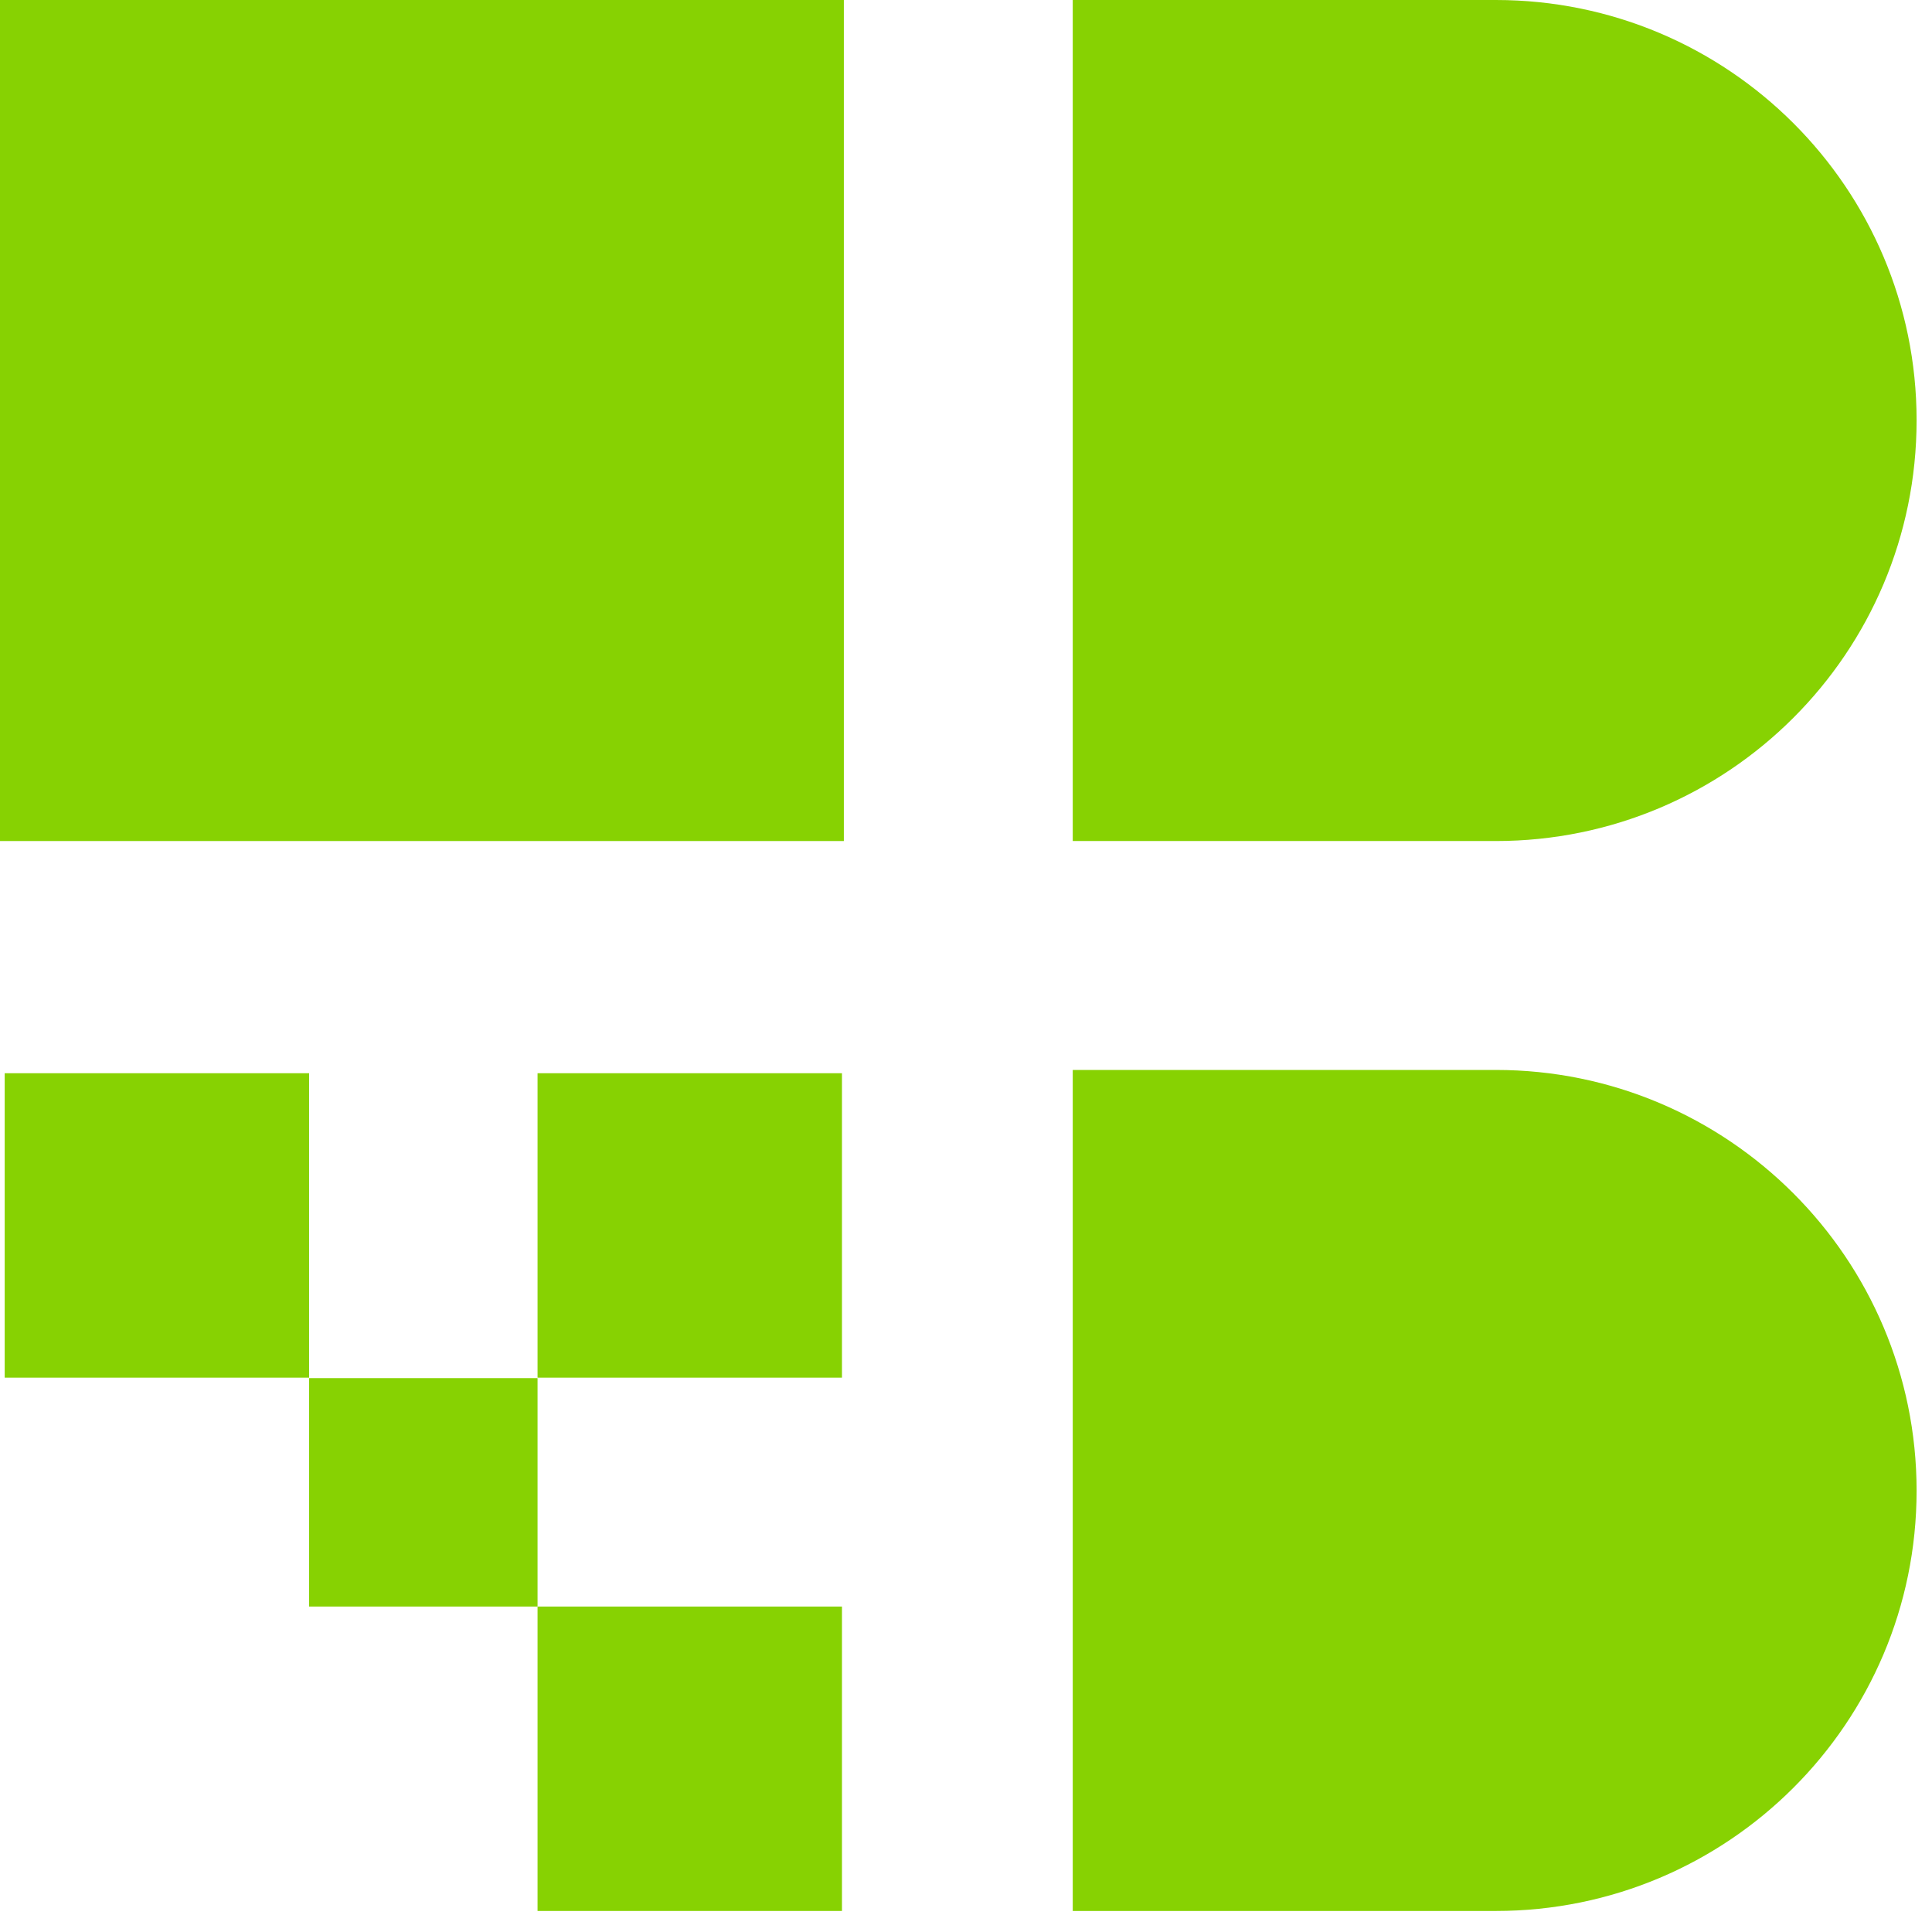
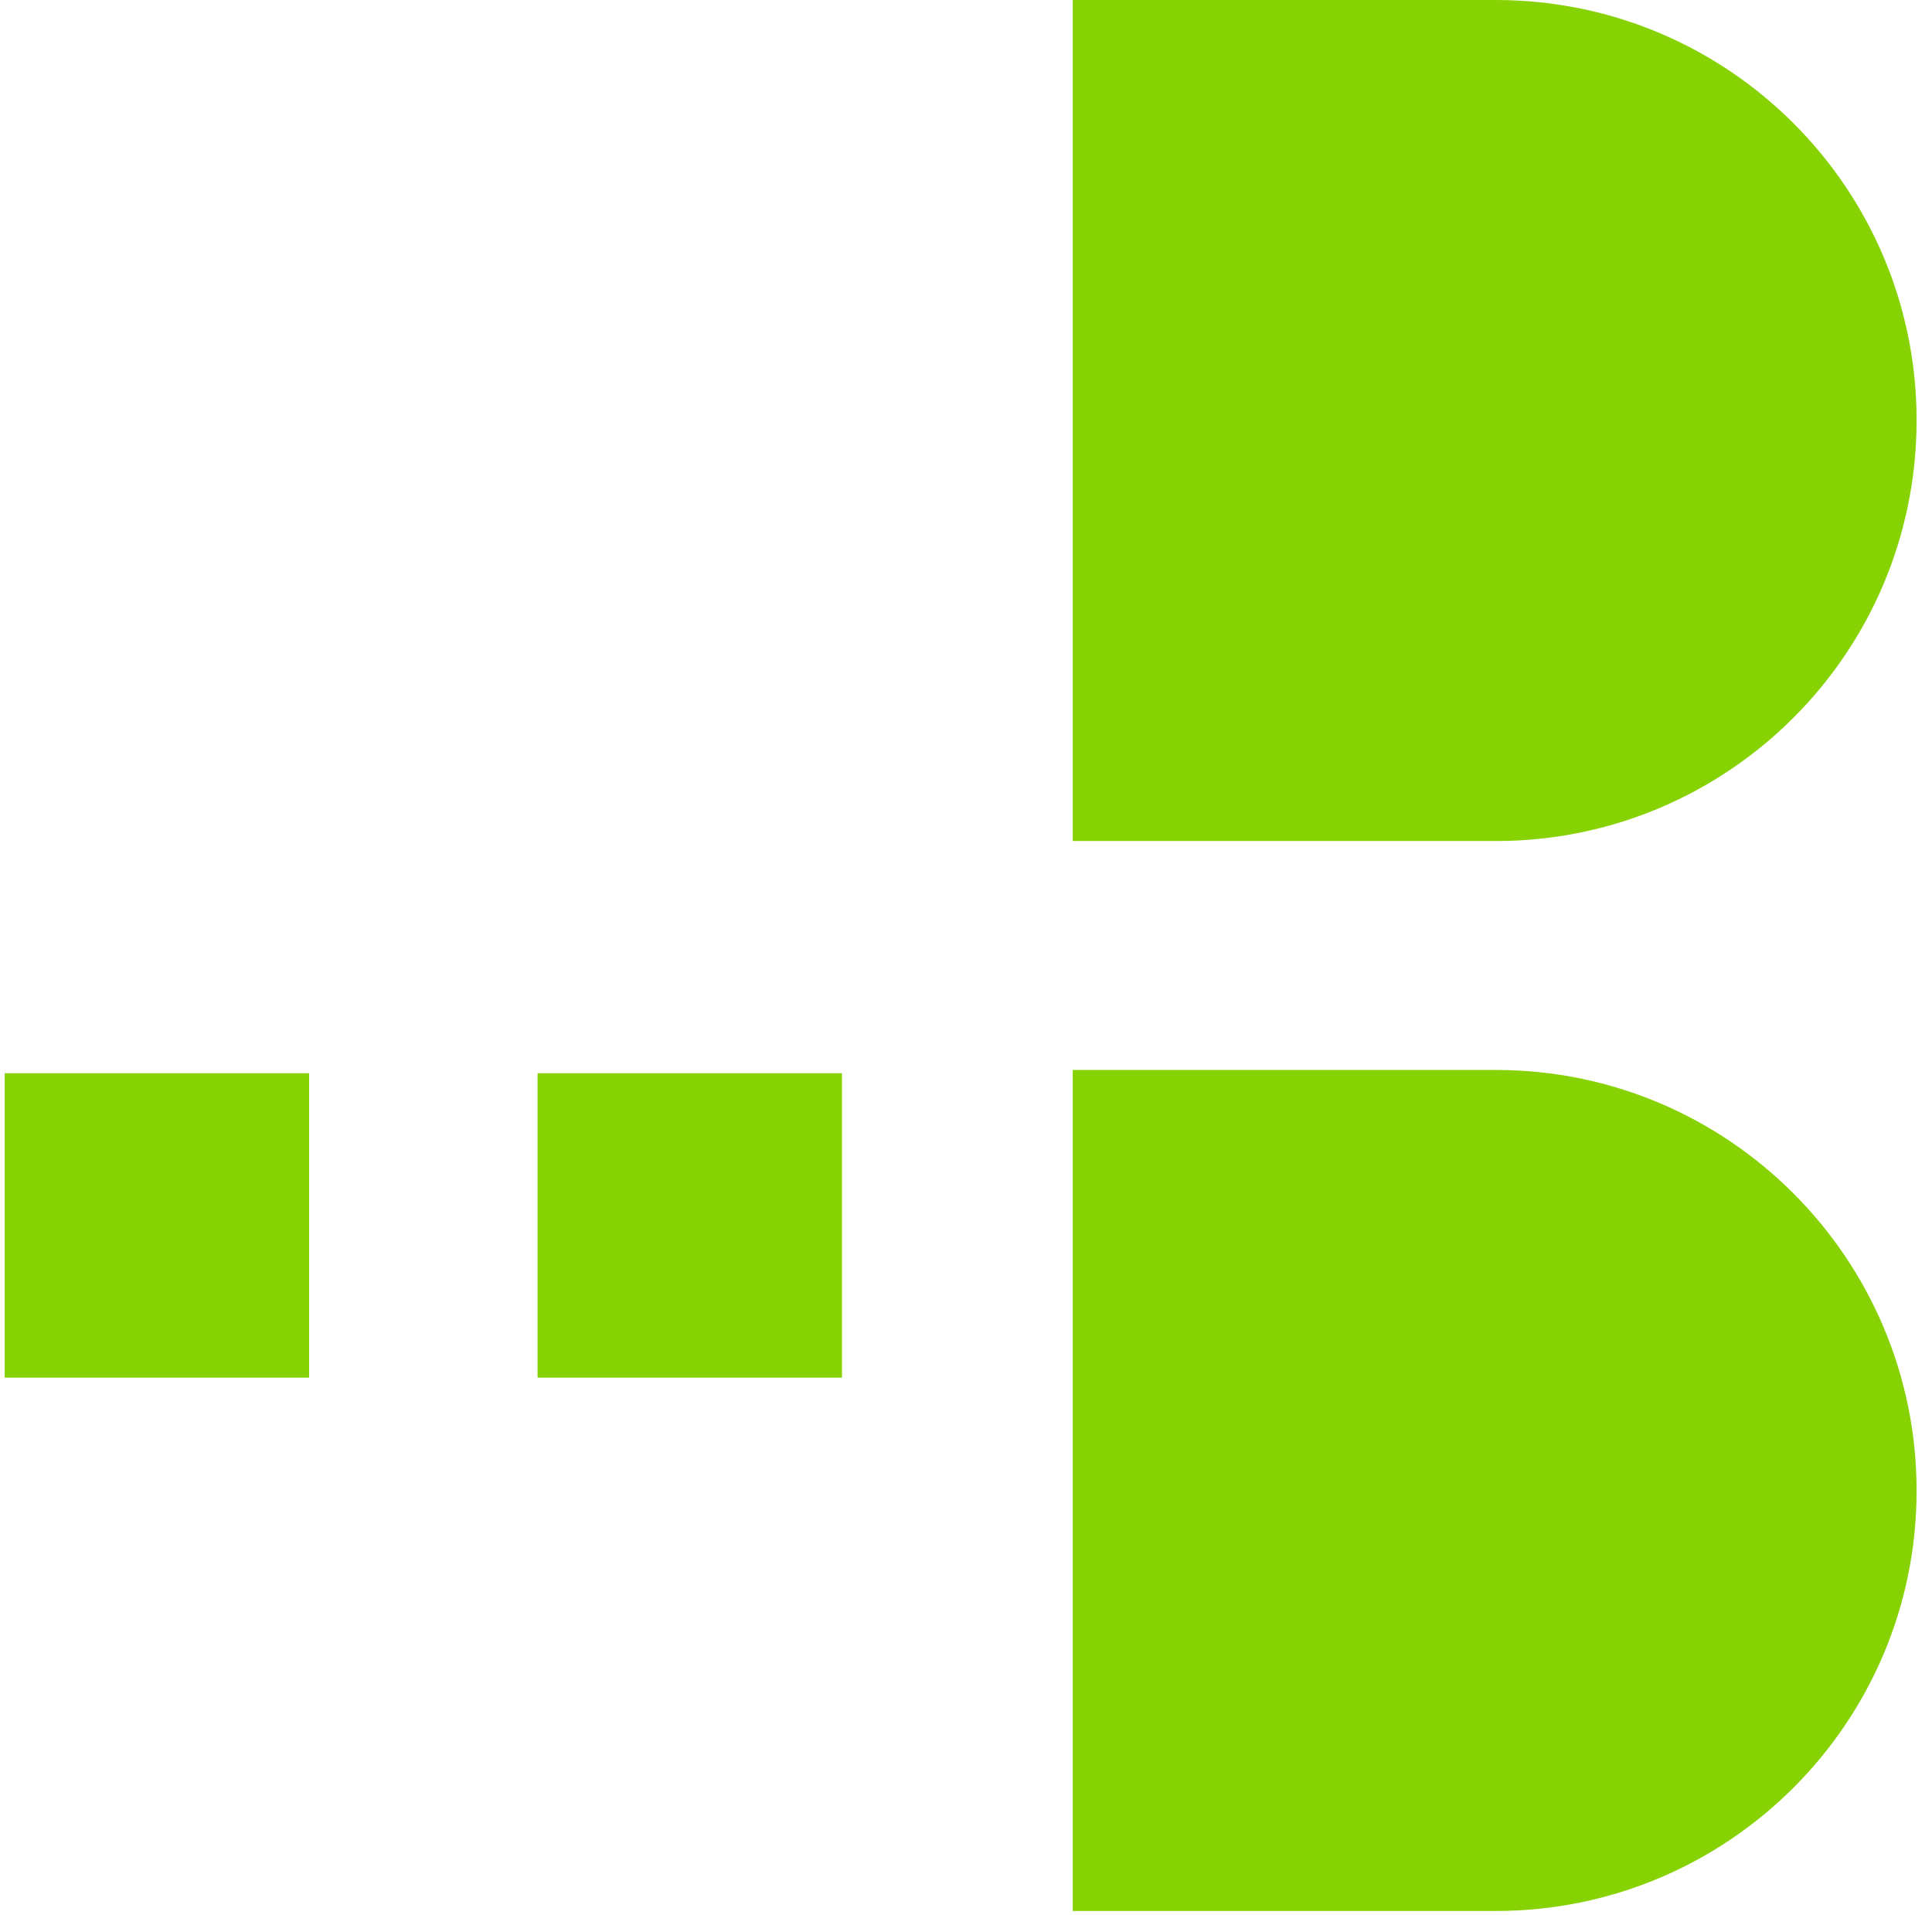
<svg xmlns="http://www.w3.org/2000/svg" width="116" height="115" viewBox="0 0 116 115" fill="none">
  <path d="M50.553 64.438H32.275V82.716H50.553V64.438Z" fill="#87D202" />
-   <path d="M32.275 82.744H18.56V96.459H32.275V82.744Z" fill="#87D202" />
  <path d="M18.56 64.438H0.282V82.716H18.56V64.438Z" fill="#87D202" />
-   <path d="M50.553 96.459H32.275V114.737H50.553V96.459Z" fill="#87D202" />
-   <path d="M50.666 0H0V50.497H50.666V0Z" fill="#87D202" />
  <path d="M115.075 25.234C115.075 11.293 103.753 0 89.812 0H64.409V50.497H89.812C103.753 50.497 115.075 39.203 115.075 25.234Z" fill="#87D202" />
  <path d="M89.812 64.241H64.409V114.737H89.812C103.753 114.737 115.075 103.444 115.075 89.503C115.075 75.562 103.753 64.241 89.812 64.241Z" fill="#87D202" />
</svg>